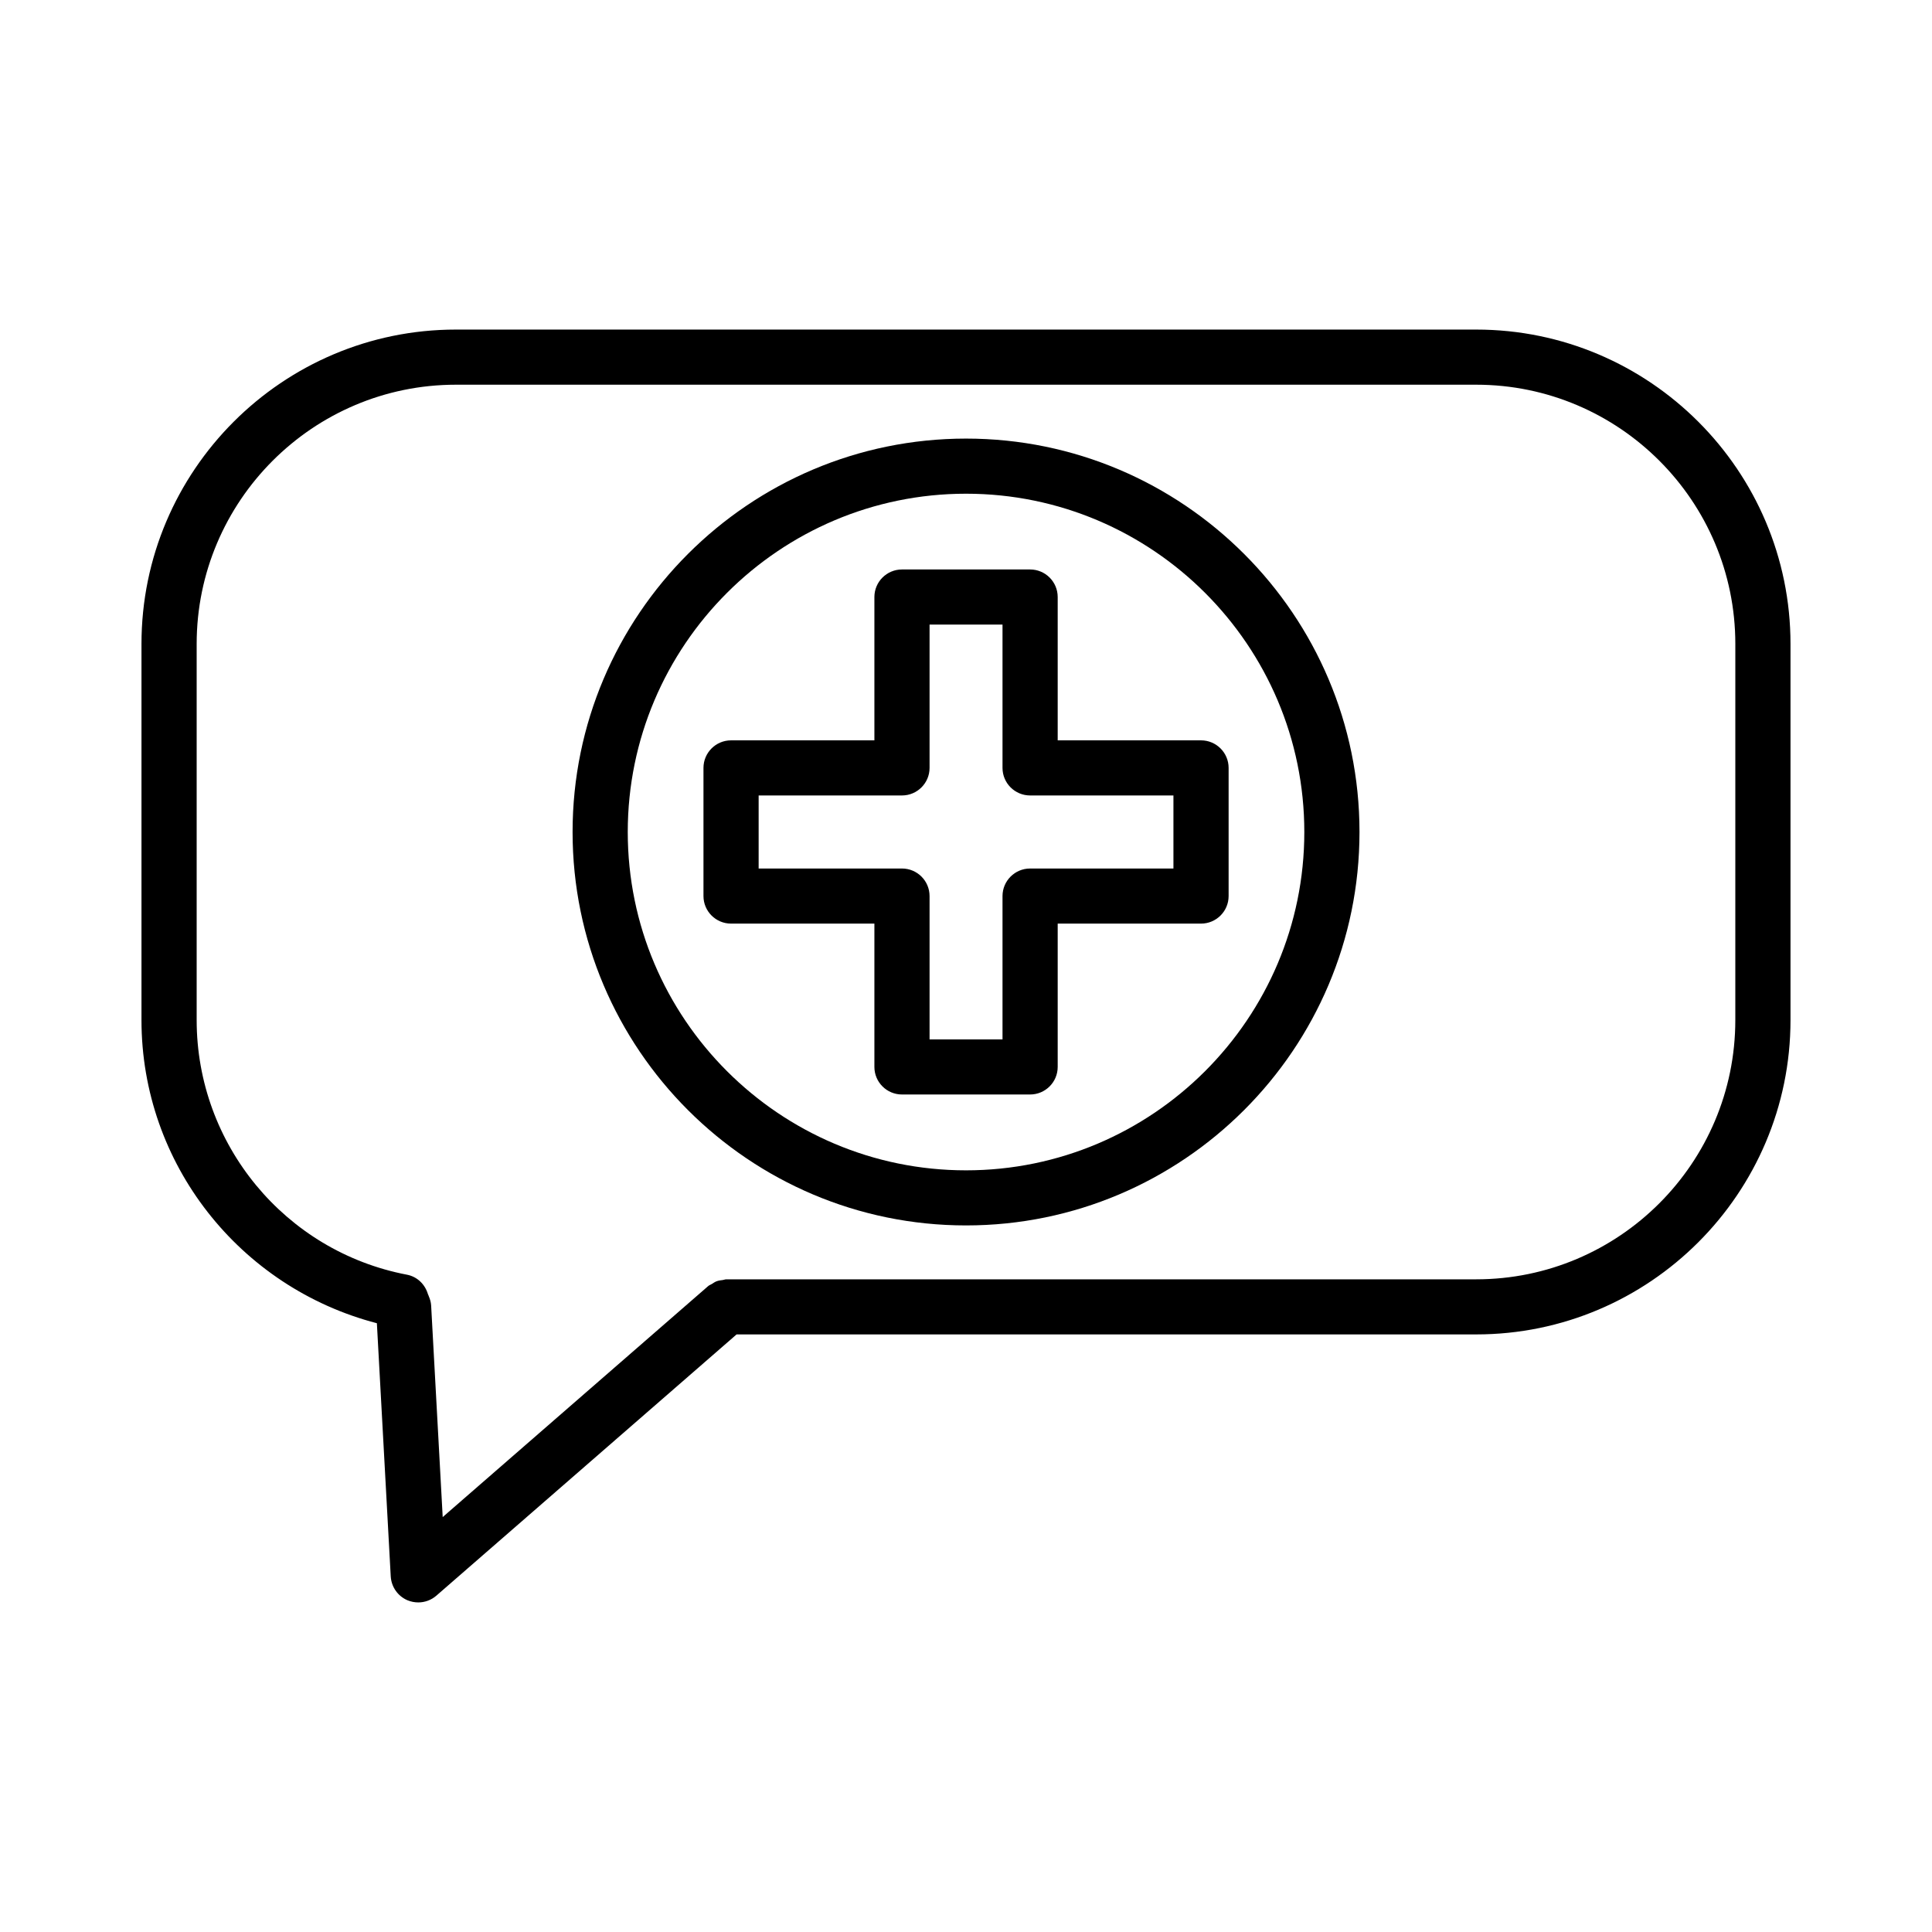
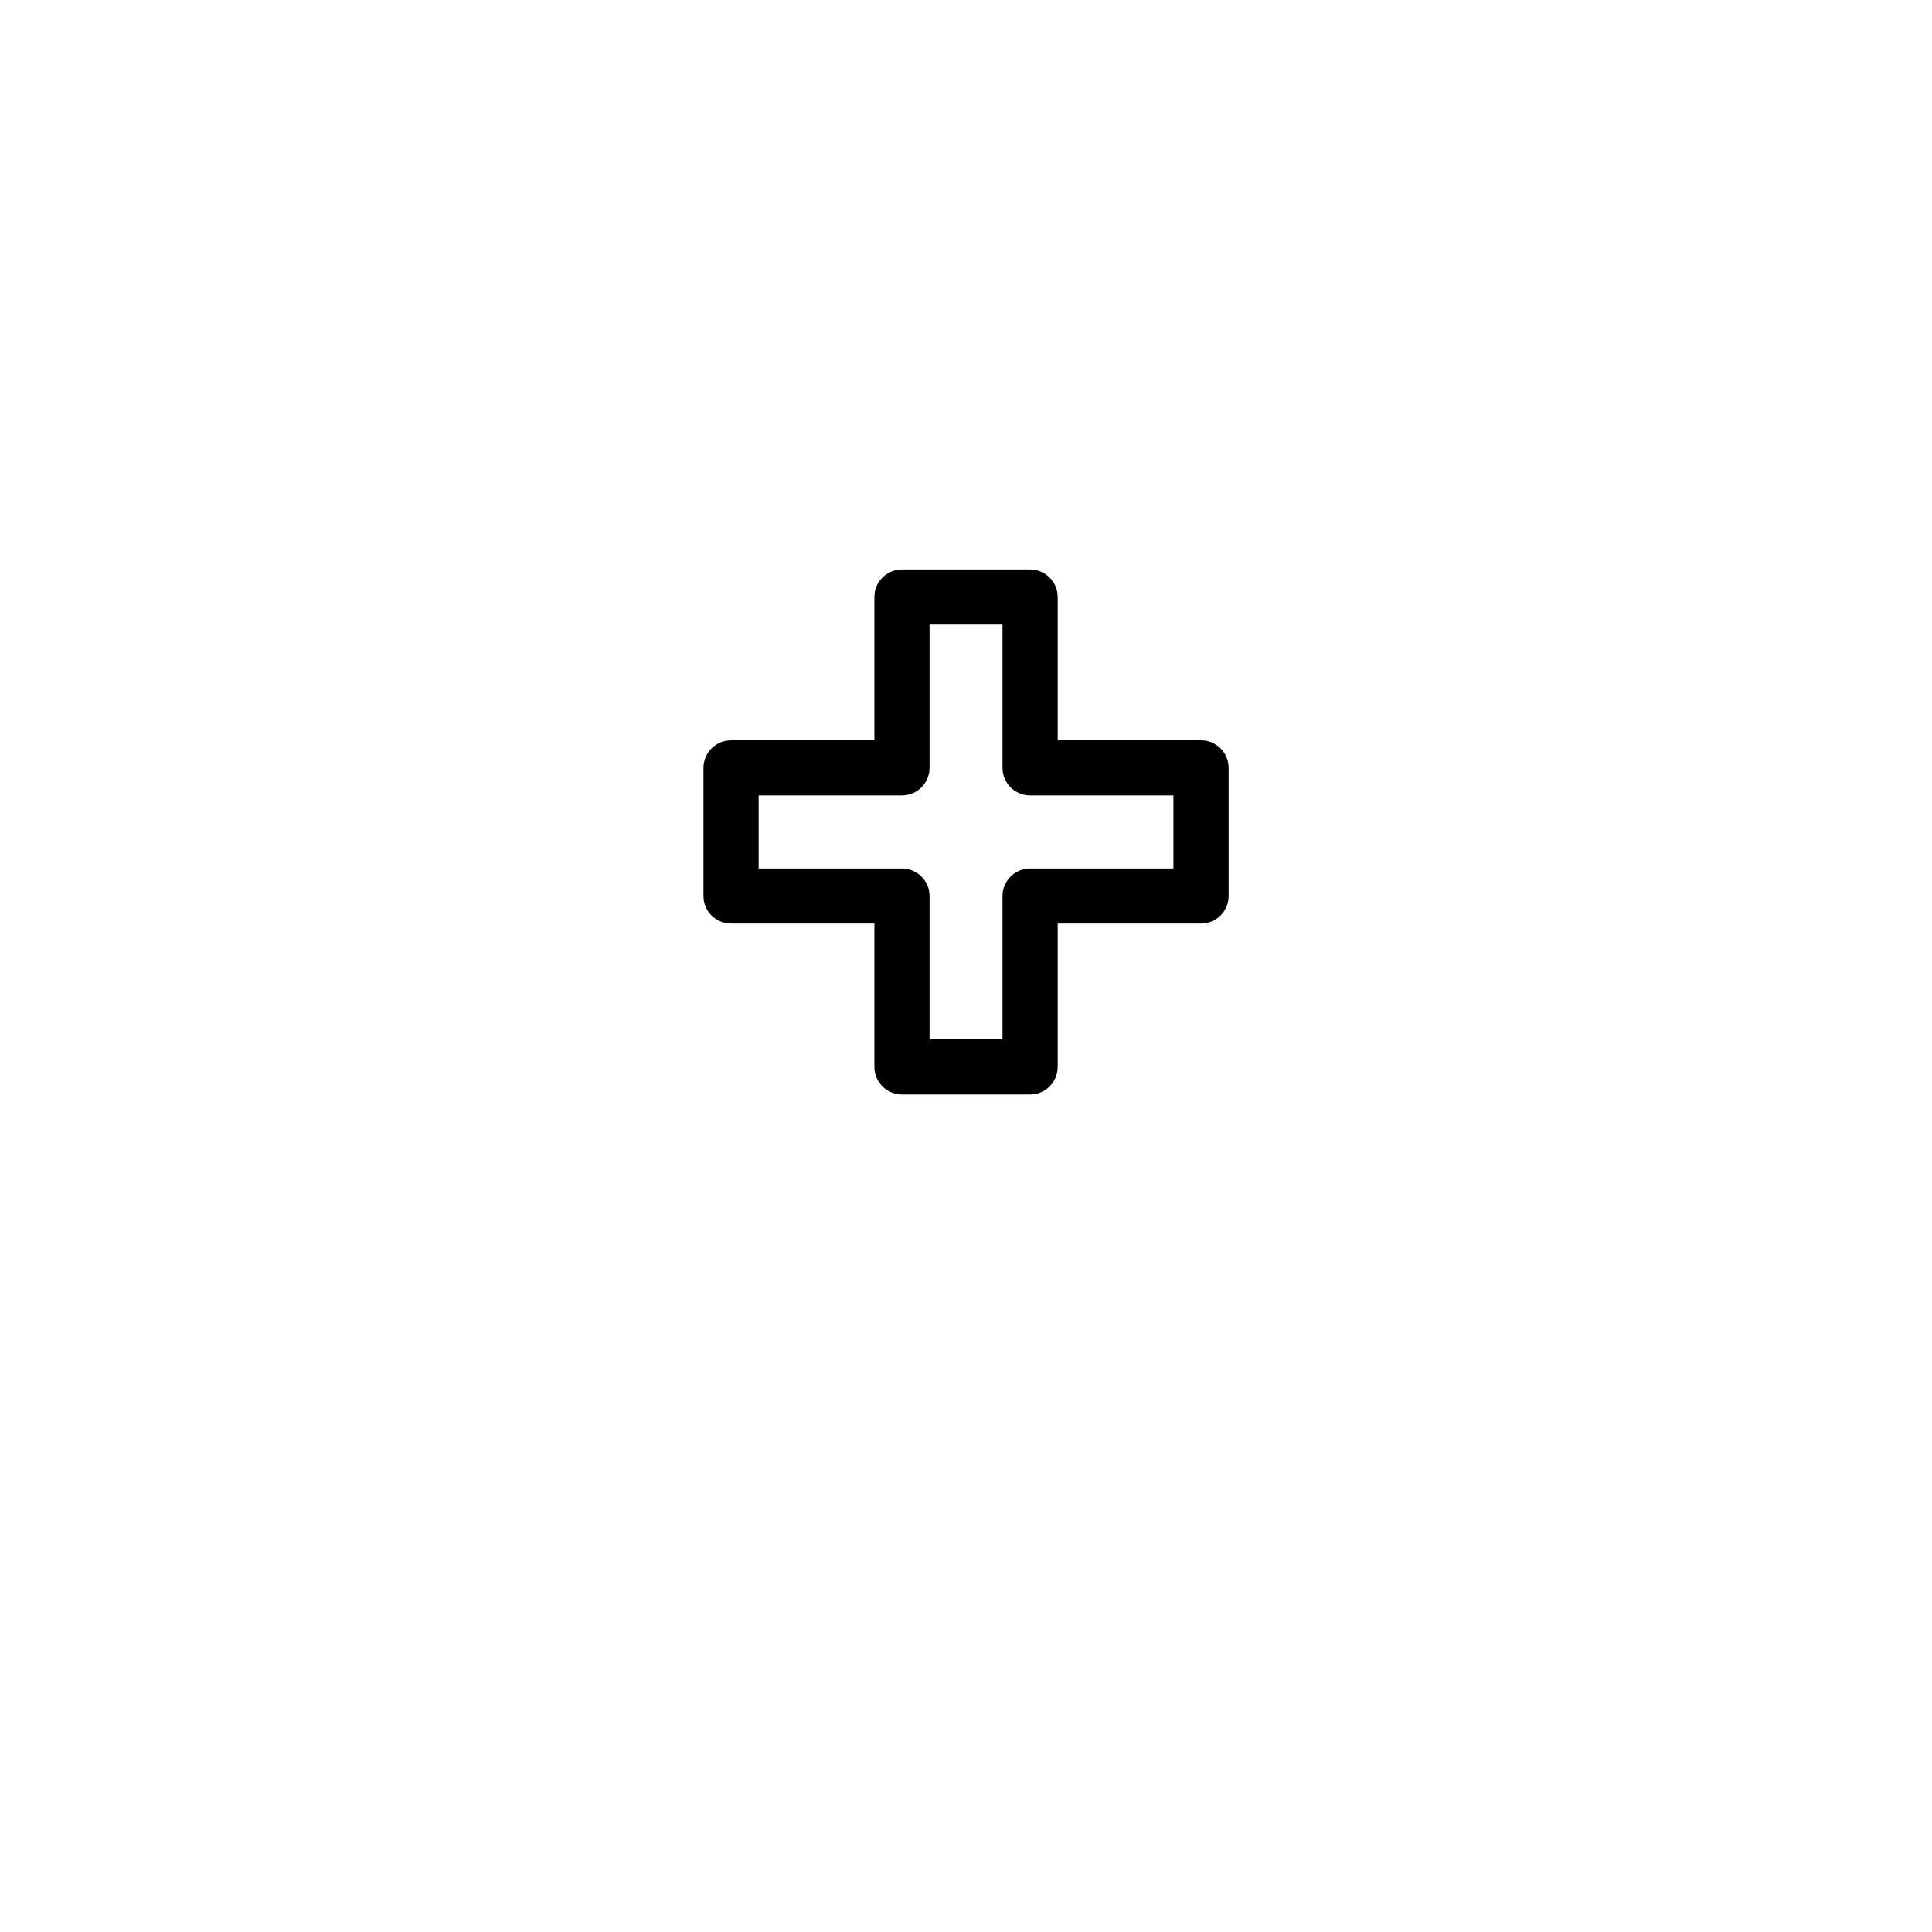
<svg xmlns="http://www.w3.org/2000/svg" fill="#000000" width="800px" height="800px" version="1.1" viewBox="144 144 512 512">
  <g>
-     <path d="m535.2 231.34h-270.39c-45.938 0-83.316 37.371-83.316 83.309v99.68c0 38.086 26.008 70.875 62.383 80.34l3.672 67.086c0.16 2.781 1.871 5.242 4.441 6.332 0.926 0.383 1.891 0.57 2.856 0.57 1.73 0 3.441-0.613 4.797-1.793l79.562-69.23h196c45.922 0 83.297-37.371 83.297-83.309v-99.68c0-45.934-37.379-83.305-83.297-83.305zm68.676 182.99c0 37.879-30.797 68.703-68.676 68.703h-198.73c-0.316 0-0.586 0.141-0.891 0.18-0.574 0.07-1.133 0.133-1.68 0.34-0.465 0.176-0.848 0.457-1.262 0.719-0.316 0.199-0.676 0.301-0.965 0.555l-70.352 61.211-3.066-56.105c-0.051-0.871-0.309-1.68-0.633-2.449-0.008-0.027-0.016-0.055-0.023-0.082-0.066-0.156-0.117-0.305-0.195-0.453-0.75-2.539-2.781-4.613-5.555-5.144-32.297-6.16-55.73-34.543-55.73-67.473v-99.68c0-37.879 30.816-68.703 68.695-68.703h270.39c37.879 0 68.676 30.824 68.676 68.703z" />
    <path d="m424.3 340.2v-37.984c0-4.031-3.281-7.301-7.312-7.301h-33.953c-4.031 0-7.312 3.273-7.312 7.301v37.984h-37.984c-4.031 0-7.312 3.273-7.312 7.301v33.965c0 4.031 3.281 7.301 7.312 7.301h37.984v37.984c0 4.031 3.281 7.301 7.312 7.301h33.953c4.031 0 7.312-3.273 7.312-7.301v-37.984h37.984c4.031 0 7.312-3.273 7.312-7.301v-33.965c0-4.031-3.281-7.301-7.312-7.301zm30.672 33.965h-37.984c-4.031 0-7.312 3.273-7.312 7.301v37.984h-19.332v-37.984c0-4.031-3.281-7.301-7.312-7.301h-37.984v-19.359h37.984c4.031 0 7.312-3.273 7.312-7.301v-37.984h19.332v37.984c0 4.031 3.281 7.301 7.312 7.301h37.984z" />
-     <path d="m400.01 260.23c-57.496 0-104.27 46.77-104.27 104.26 0 57.496 46.777 104.26 104.27 104.26 57.496 0 104.27-46.77 104.27-104.26 0-57.492-46.777-104.26-104.27-104.26zm0 193.92c-49.434 0-89.648-40.223-89.648-89.656 0-49.434 40.215-89.656 89.648-89.656 49.434 0 89.648 40.223 89.648 89.656 0 49.434-40.215 89.656-89.648 89.656z" />
  </g>
</svg>